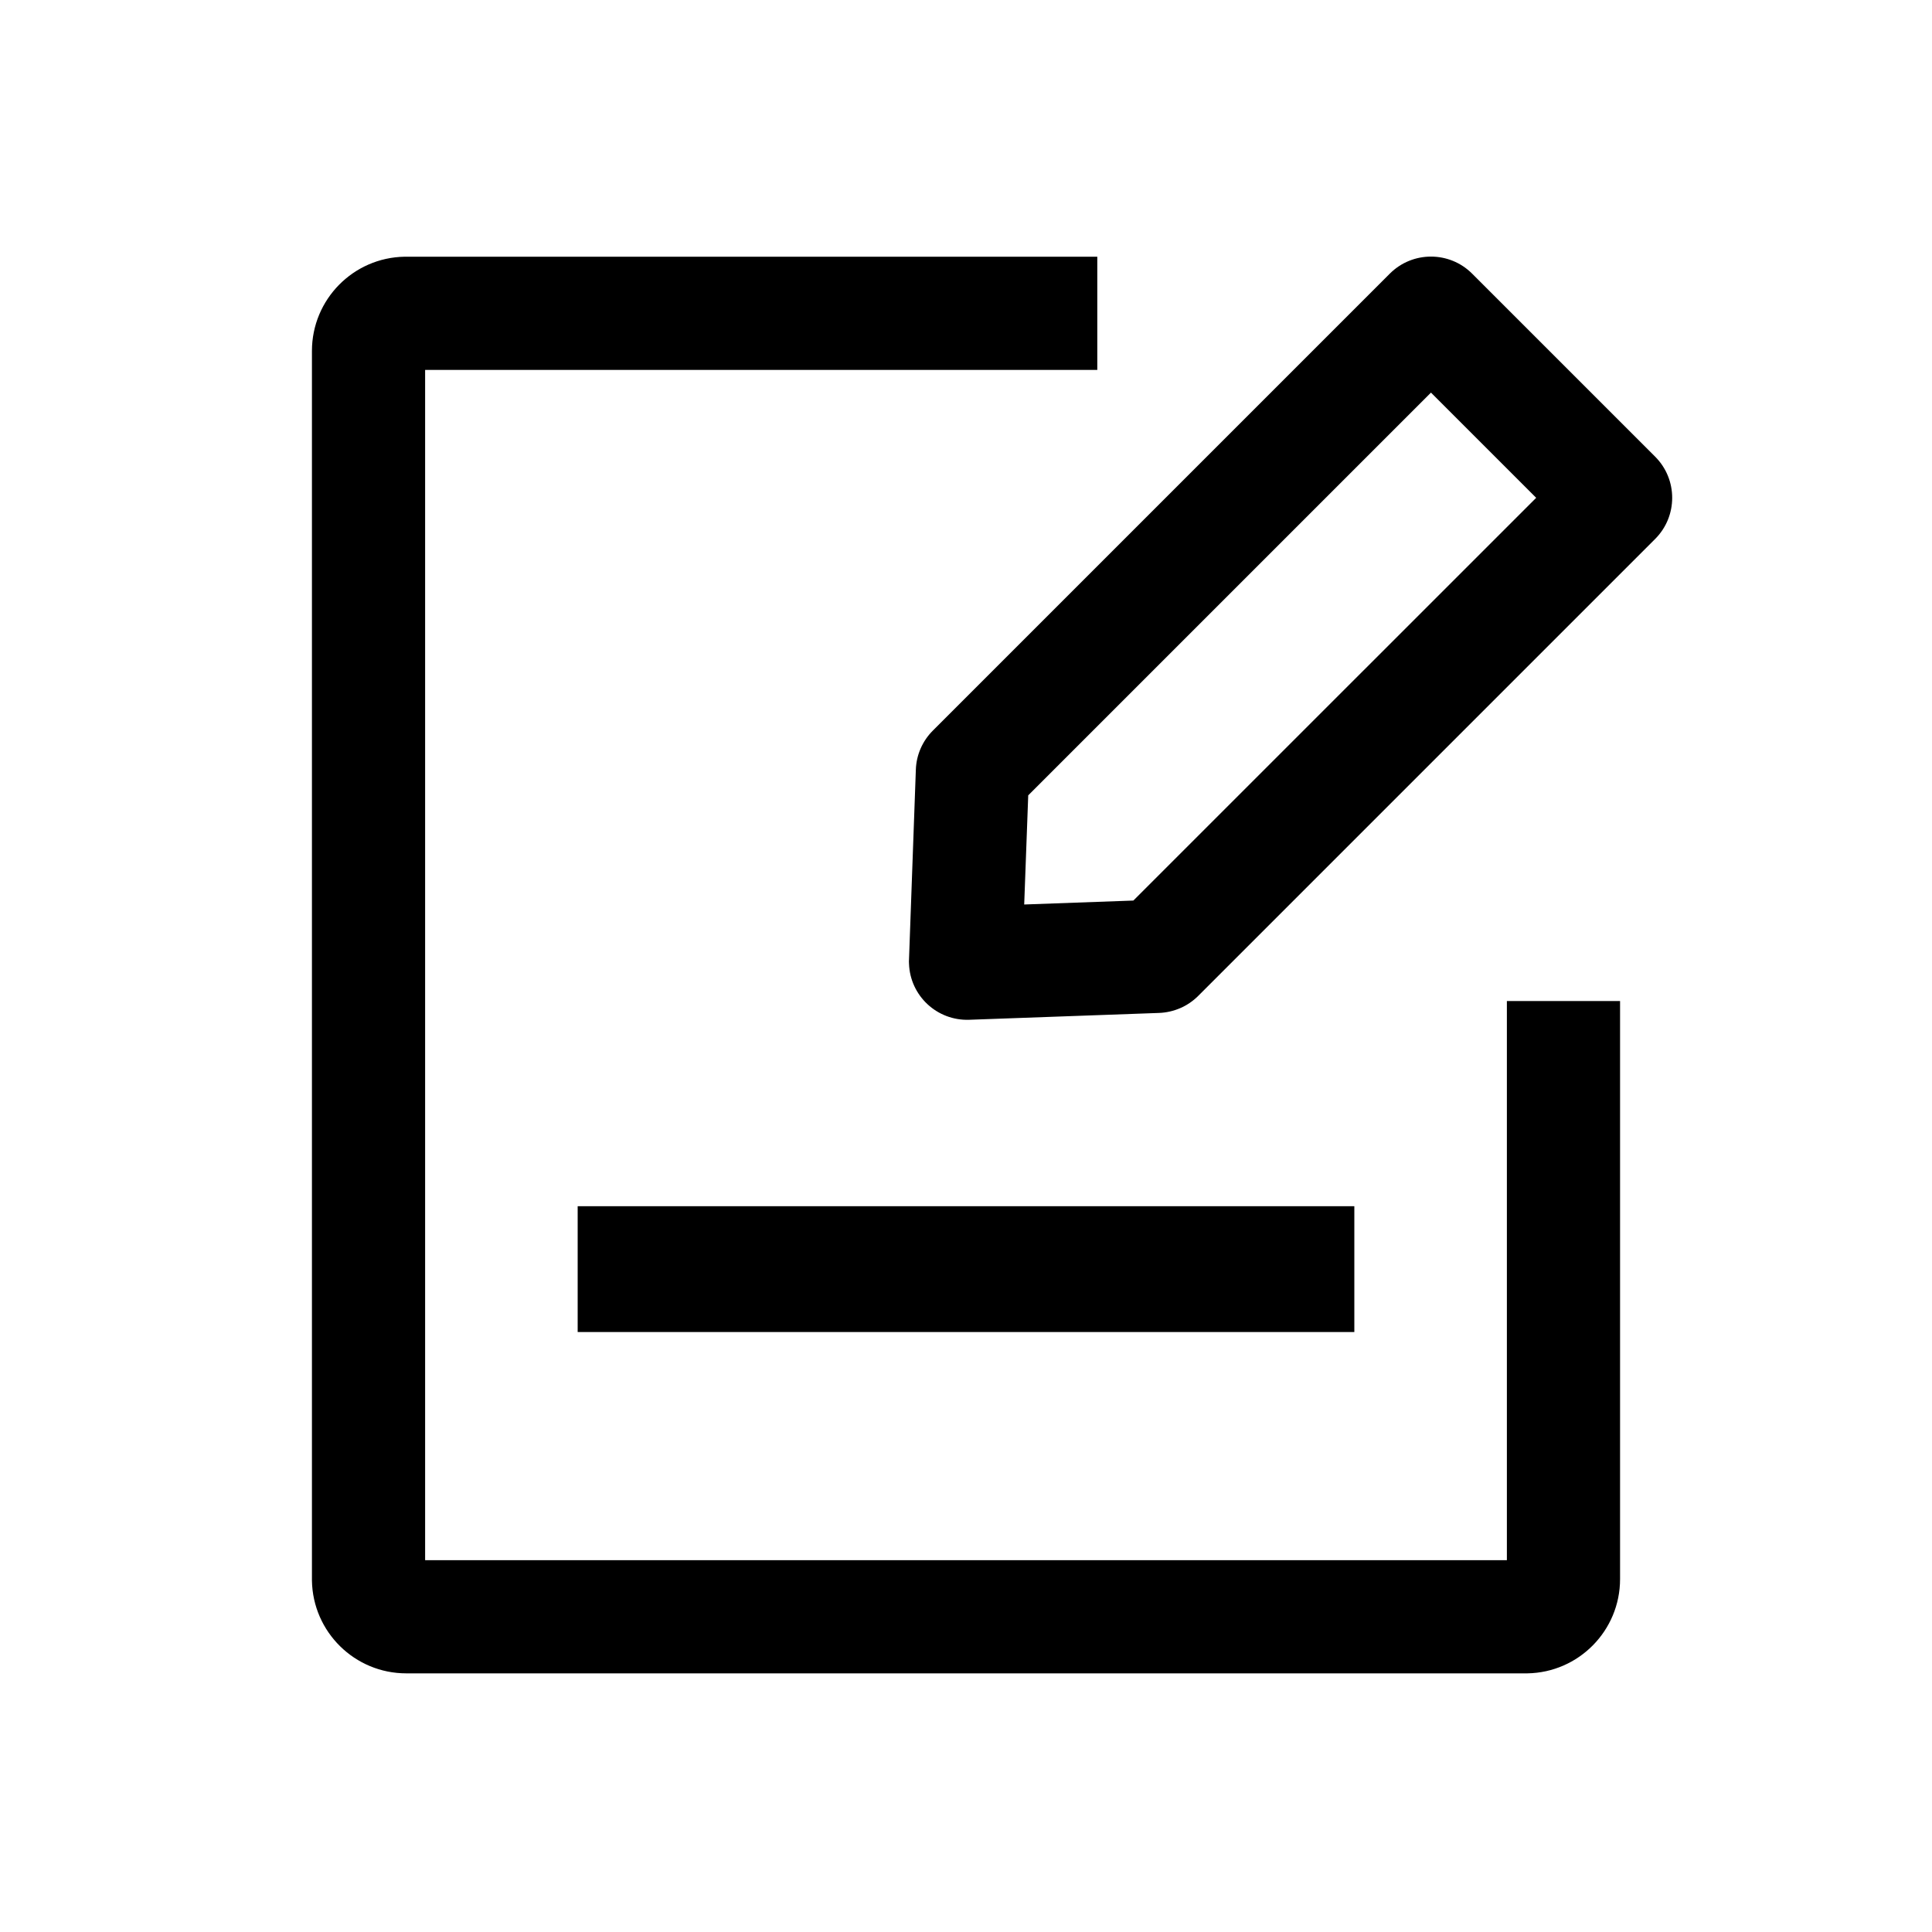
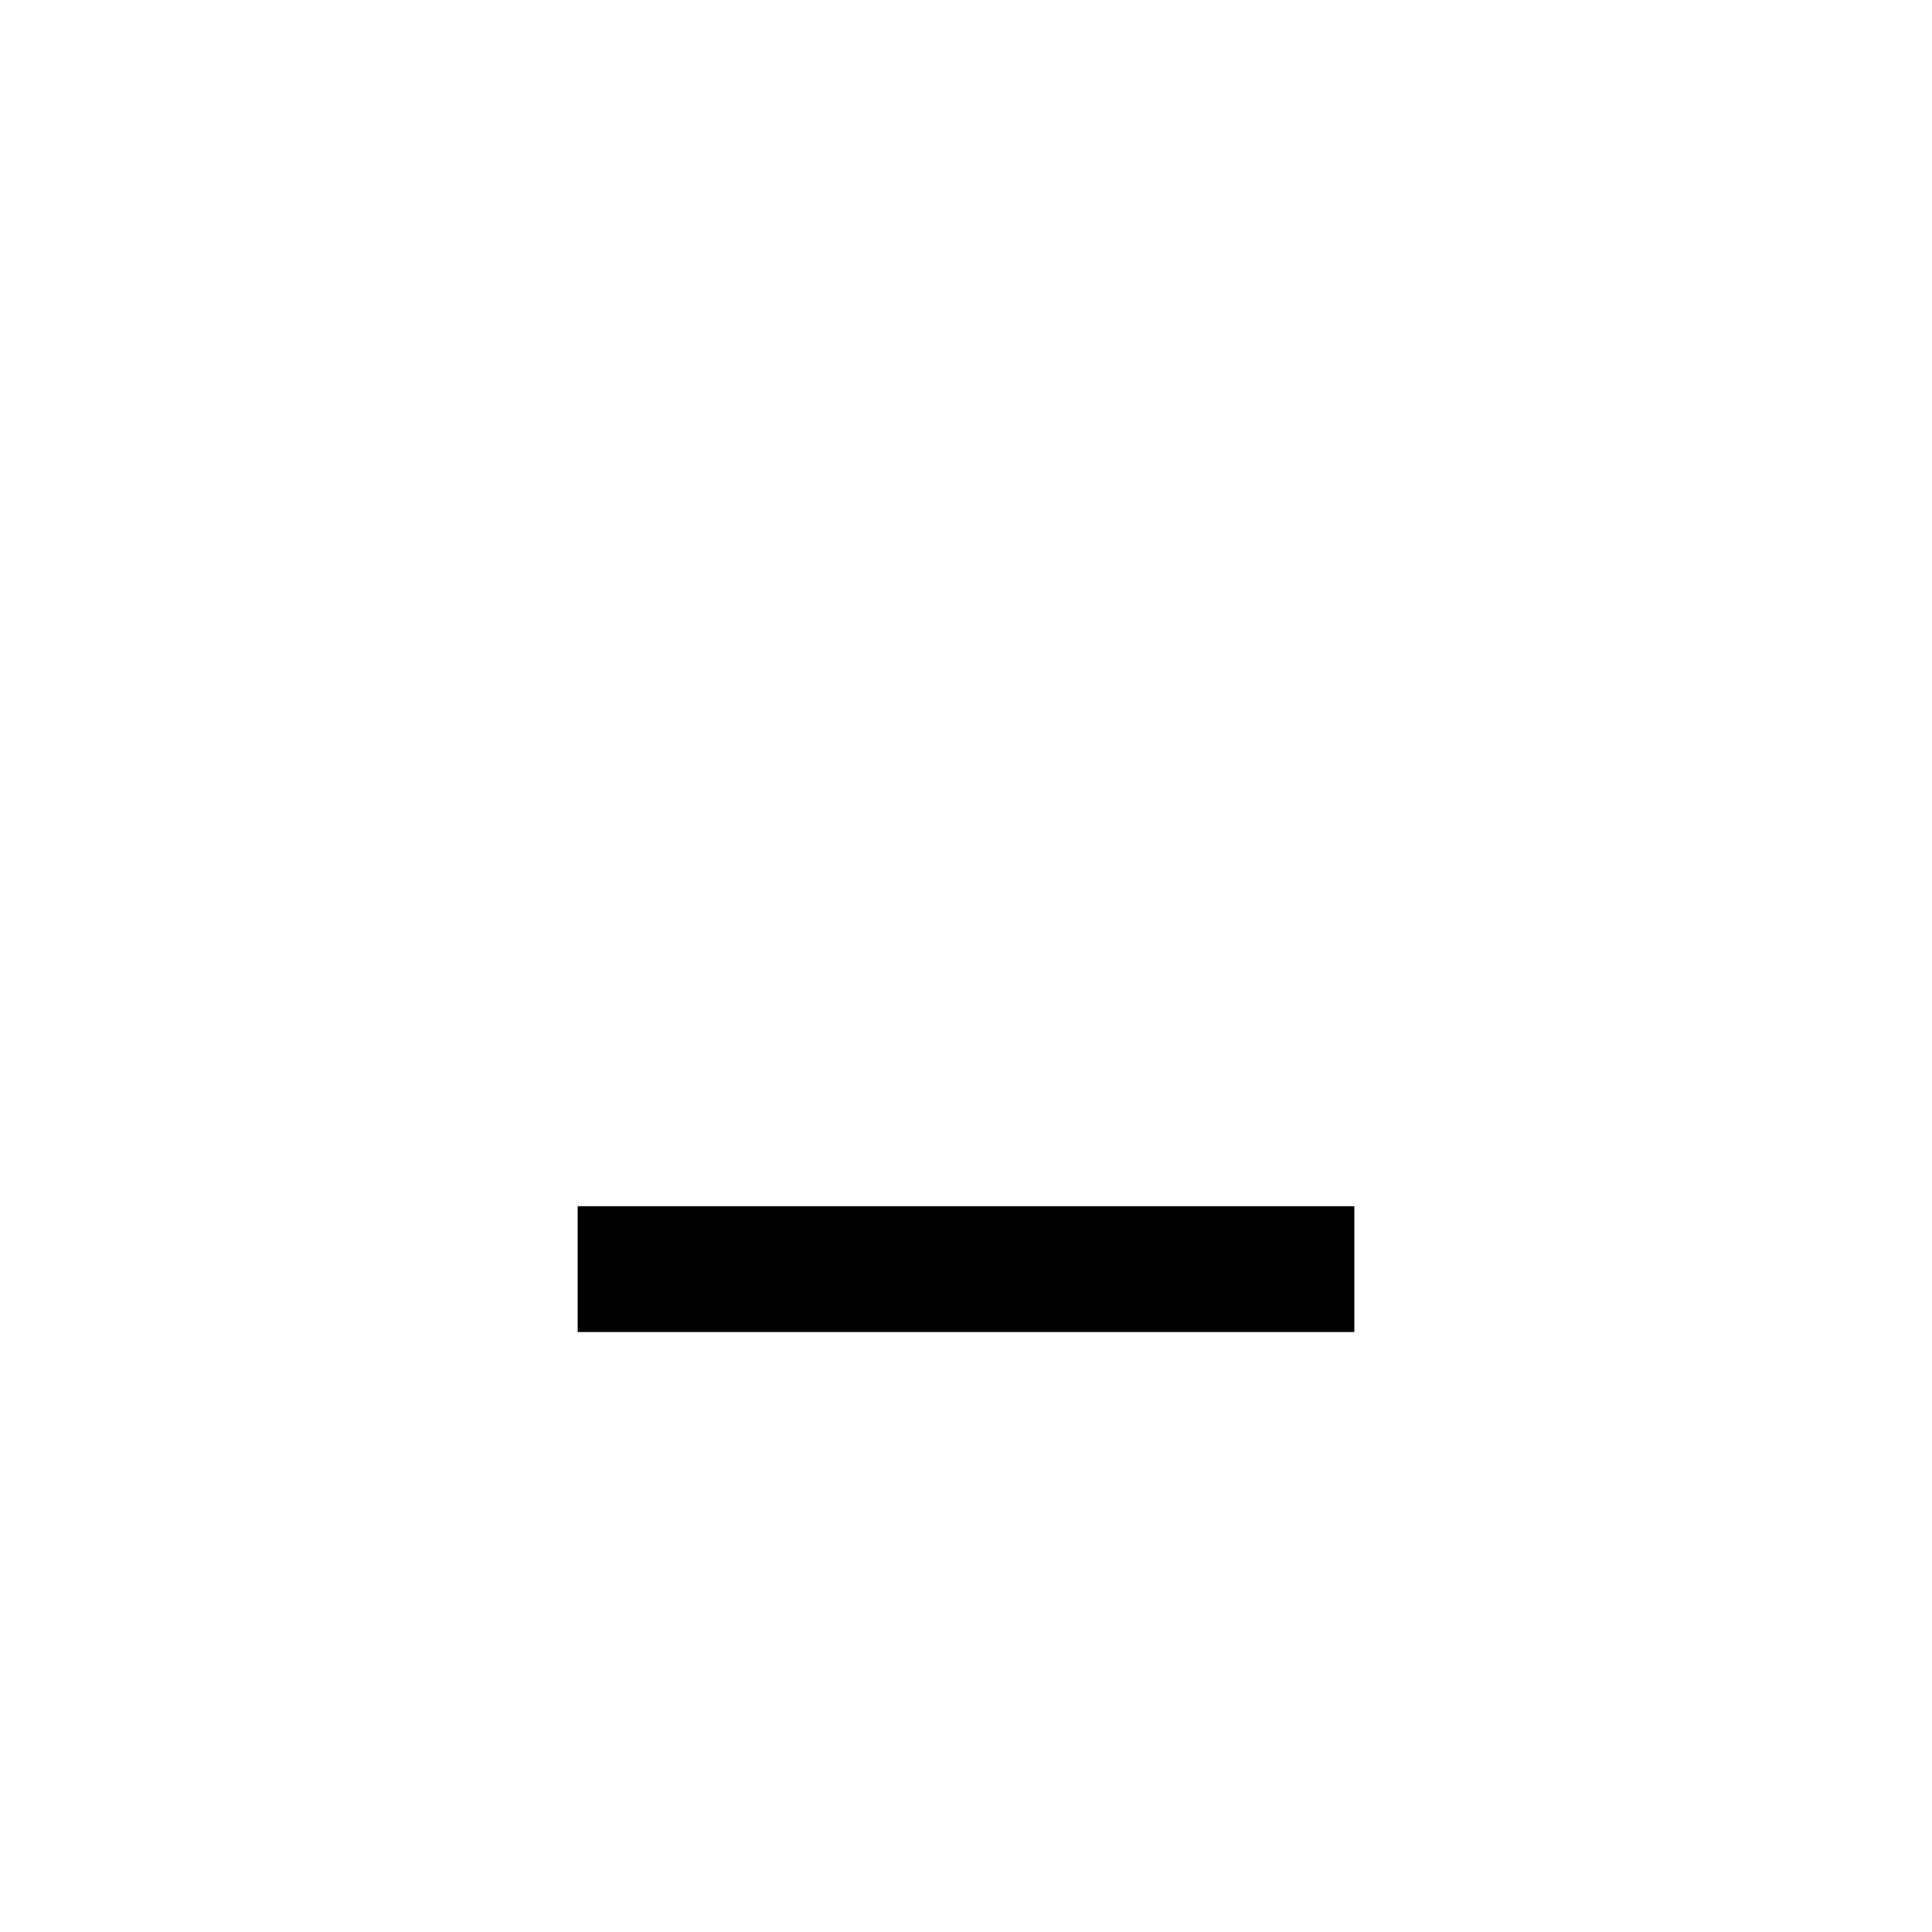
<svg xmlns="http://www.w3.org/2000/svg" width="24" height="24" viewBox="0 0 24 24" fill="none">
-   <path d="M13.631 3.189V4.595H5.281V19.381H18.719V12.435H20.125V19.616C20.125 20.256 19.611 20.777 18.973 20.787H5.047C4.406 20.787 3.886 20.273 3.875 19.635V4.36C3.875 3.72 4.389 3.199 5.027 3.189H13.631ZM17.265 3.399C17.547 3.117 18.005 3.117 18.287 3.399L20.561 5.673C20.843 5.955 20.843 6.413 20.561 6.695L14.884 12.372C14.755 12.501 14.581 12.576 14.399 12.583L12.04 12.668C11.641 12.682 11.306 12.371 11.292 11.972C11.291 11.962 11.291 11.952 11.291 11.942L11.292 11.92L11.377 9.561C11.383 9.378 11.459 9.205 11.588 9.076L17.265 3.399ZM17.776 4.877L12.773 9.88L12.723 11.236L14.079 11.187L19.083 6.184L17.776 4.877Z" fill="black" style="fill:black;fill-opacity:1;" />
  <path d="M16.824 14.984V16.547H7.176V14.984H16.824Z" fill="black" style="fill:black;fill-opacity:1;" />
</svg>